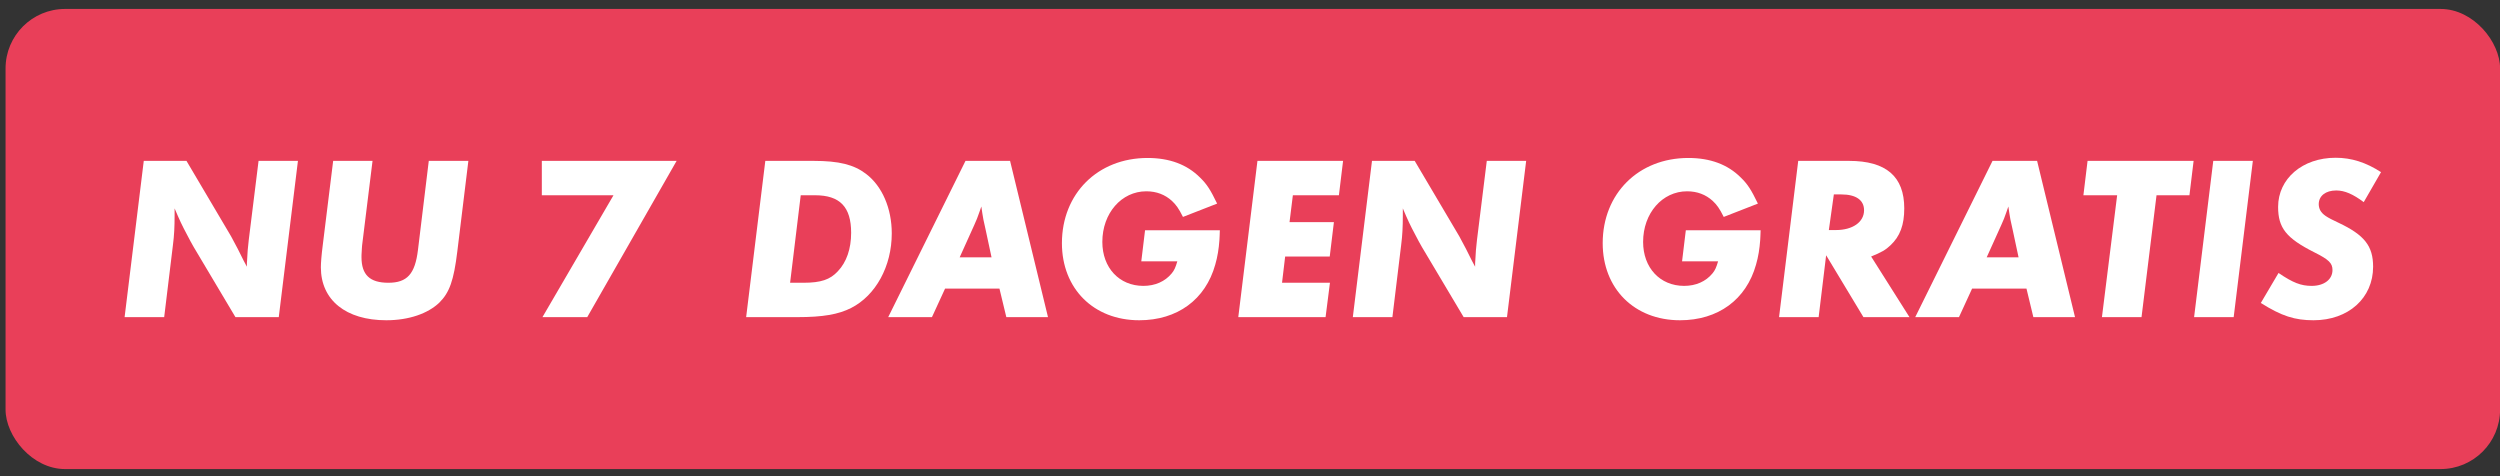
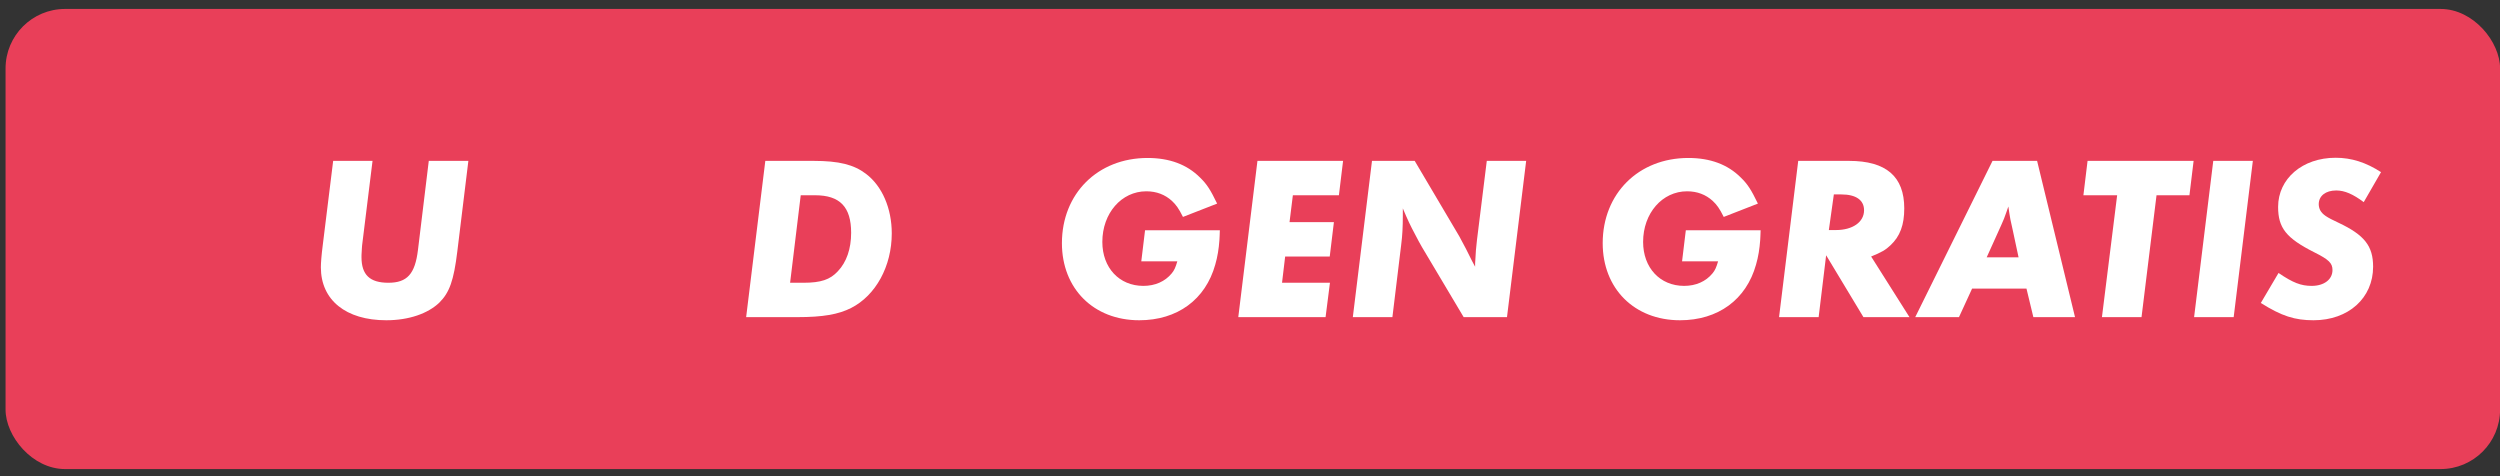
<svg xmlns="http://www.w3.org/2000/svg" fill="none" height="48" viewBox="0 0 252 48" width="252">
  <rect x="0" y="0" width="252" height="48" fill="#333333" stroke="none" />
  <rect fill="#e93f59" height="46.38" rx="6" width="251.449" x=".56" y=".902" />
  <g fill="#fff">
-     <path d="m30.032 16.217-1.932 15.75h-4.368l-4.2-7.056c-.189-.336-.42-.735-.672-1.239-.525-.987-.735-1.428-1.26-2.667v.714c0 1.155-.042 2.016-.168 2.982l-.882 7.266h-3.99l1.932-15.75h4.305l4.494 7.602.672 1.26.609 1.218.315.588c0-.294 0-.504.021-.651.021-.609.084-1.386.168-2.058l.987-7.959z" />
    <path d="m47.212 16.217-1.113 9.114c-.357 2.961-.798 4.158-1.806 5.166-1.155 1.113-3.087 1.785-5.355 1.785-4.074 0-6.594-2.037-6.594-5.334 0-.441.063-1.26.189-2.226l1.05-8.505h3.969l-1.05 8.505c-.021.147-.021.357-.042.651-.021.252-.021.399-.021.546 0 1.785.84 2.583 2.709 2.583 1.89 0 2.688-.882 2.982-3.297l1.092-8.988z" />
-     <path d="m68.203 16.217-9.009 15.75h-4.515l7.161-12.285h-7.224v-3.465z" />
    <path d="m77.143 16.217h4.872c2.562 0 4.053.378 5.271 1.302 1.638 1.239 2.604 3.486 2.604 6.006 0 3.318-1.617 6.258-4.095 7.518-1.281.651-2.856.924-5.397.924h-5.187zm2.499 12.285h1.344c1.764 0 2.688-.315 3.465-1.155.882-.924 1.344-2.268 1.344-3.885 0-2.604-1.134-3.78-3.633-3.78h-1.449z" />
-     <path d="m105.638 31.967h-4.2l-.693-2.877h-5.481l-1.323 2.877h-4.41l7.791-15.75h4.494zm-5.691-6.027-.588-2.751c-.126-.588-.21-.924-.231-1.05-.084-.483-.126-.714-.21-1.323-.084.231-.147.42-.189.546-.147.441-.336.924-.525 1.323l-1.47 3.255z" />
    <path d="m115.421 23.21h7.539c-.021.441-.021.777-.042.987-.063.882-.189 1.68-.42 2.478-.987 3.528-3.822 5.607-7.665 5.607-4.599 0-7.791-3.192-7.791-7.77 0-4.998 3.612-8.589 8.631-8.589 2.205 0 3.969.651 5.292 1.974.693.672 1.05 1.239 1.722 2.625l-3.444 1.344c-.441-.882-.693-1.218-1.113-1.617-.693-.63-1.554-.966-2.583-.966-2.499 0-4.431 2.205-4.431 5.103 0 2.604 1.701 4.431 4.137 4.431 1.176 0 2.184-.441 2.856-1.26.273-.336.378-.588.567-1.218h-3.633z" />
    <path d="m135.382 16.217-.42 3.465h-4.641l-.336 2.709h4.473l-.42 3.465h-4.494l-.315 2.646h4.83l-.441 3.465h-8.799l1.932-15.75z" />
    <path d="m153.837 16.217-1.932 15.75h-4.368l-4.2-7.056c-.189-.336-.42-.735-.672-1.239-.525-.987-.735-1.428-1.26-2.667v.714c0 1.155-.042 2.016-.168 2.982l-.882 7.266h-3.99l1.932-15.75h4.305l4.494 7.602.672 1.26.609 1.218.315.588c0-.294 0-.504.021-.651.021-.609.084-1.386.168-2.058l.987-7.959z" />
    <path d="m169.931 23.21h7.539c-.021.441-.021.777-.042.987-.063.882-.189 1.68-.42 2.478-.987 3.528-3.822 5.607-7.665 5.607-4.599 0-7.791-3.192-7.791-7.77 0-4.998 3.612-8.589 8.631-8.589 2.205 0 3.969.651 5.292 1.974.693.672 1.05 1.239 1.722 2.625l-3.444 1.344c-.441-.882-.693-1.218-1.113-1.617-.693-.63-1.554-.966-2.583-.966-2.499 0-4.431 2.205-4.431 5.103 0 2.604 1.701 4.431 4.137 4.431 1.176 0 2.184-.441 2.856-1.26.273-.336.378-.588.567-1.218h-3.633z" />
    <path d="m192.475 31.967h-4.641l-3.759-6.237-.756 6.237h-3.99l1.932-15.75h5.124c3.738 0 5.565 1.575 5.565 4.788 0 1.659-.42 2.814-1.386 3.717-.504.483-.924.714-1.953 1.134zm-8.127-8.778h.714c1.68 0 2.835-.798 2.835-1.995 0-1.029-.819-1.596-2.289-1.596h-.756z" />
    <path d="m209.162 31.967h-4.2l-.693-2.877h-5.481l-1.323 2.877h-4.41l7.791-15.75h4.494zm-5.691-6.027-.588-2.751c-.126-.588-.21-.924-.231-1.05-.084-.483-.126-.714-.21-1.323-.084.231-.147.42-.189.546-.147.441-.336.924-.525 1.323l-1.47 3.255z" />
    <path d="m221.116 16.217-.42 3.465h-3.318l-1.512 12.285h-3.99l1.533-12.285h-3.402l.42-3.465z" />
    <path d="m227.087 16.217-1.932 15.75h-3.99l1.932-15.75z" />
    <path d="m240.008 17.351-1.743 3.024c-1.071-.798-1.911-1.176-2.772-1.176-1.071 0-1.764.546-1.764 1.386 0 .231.063.441.147.609.252.441.63.693 1.848 1.26 2.625 1.239 3.486 2.352 3.486 4.431 0 3.15-2.478 5.397-6.006 5.397-1.89 0-3.213-.42-5.313-1.743l1.785-3.024c1.449.987 2.268 1.302 3.339 1.302 1.26 0 2.1-.651 2.1-1.596 0-.693-.357-1.05-1.827-1.785-2.835-1.428-3.654-2.457-3.654-4.578 0-2.856 2.457-4.956 5.796-4.956 1.596 0 3.045.462 4.578 1.449z" />
  </g>
</svg>